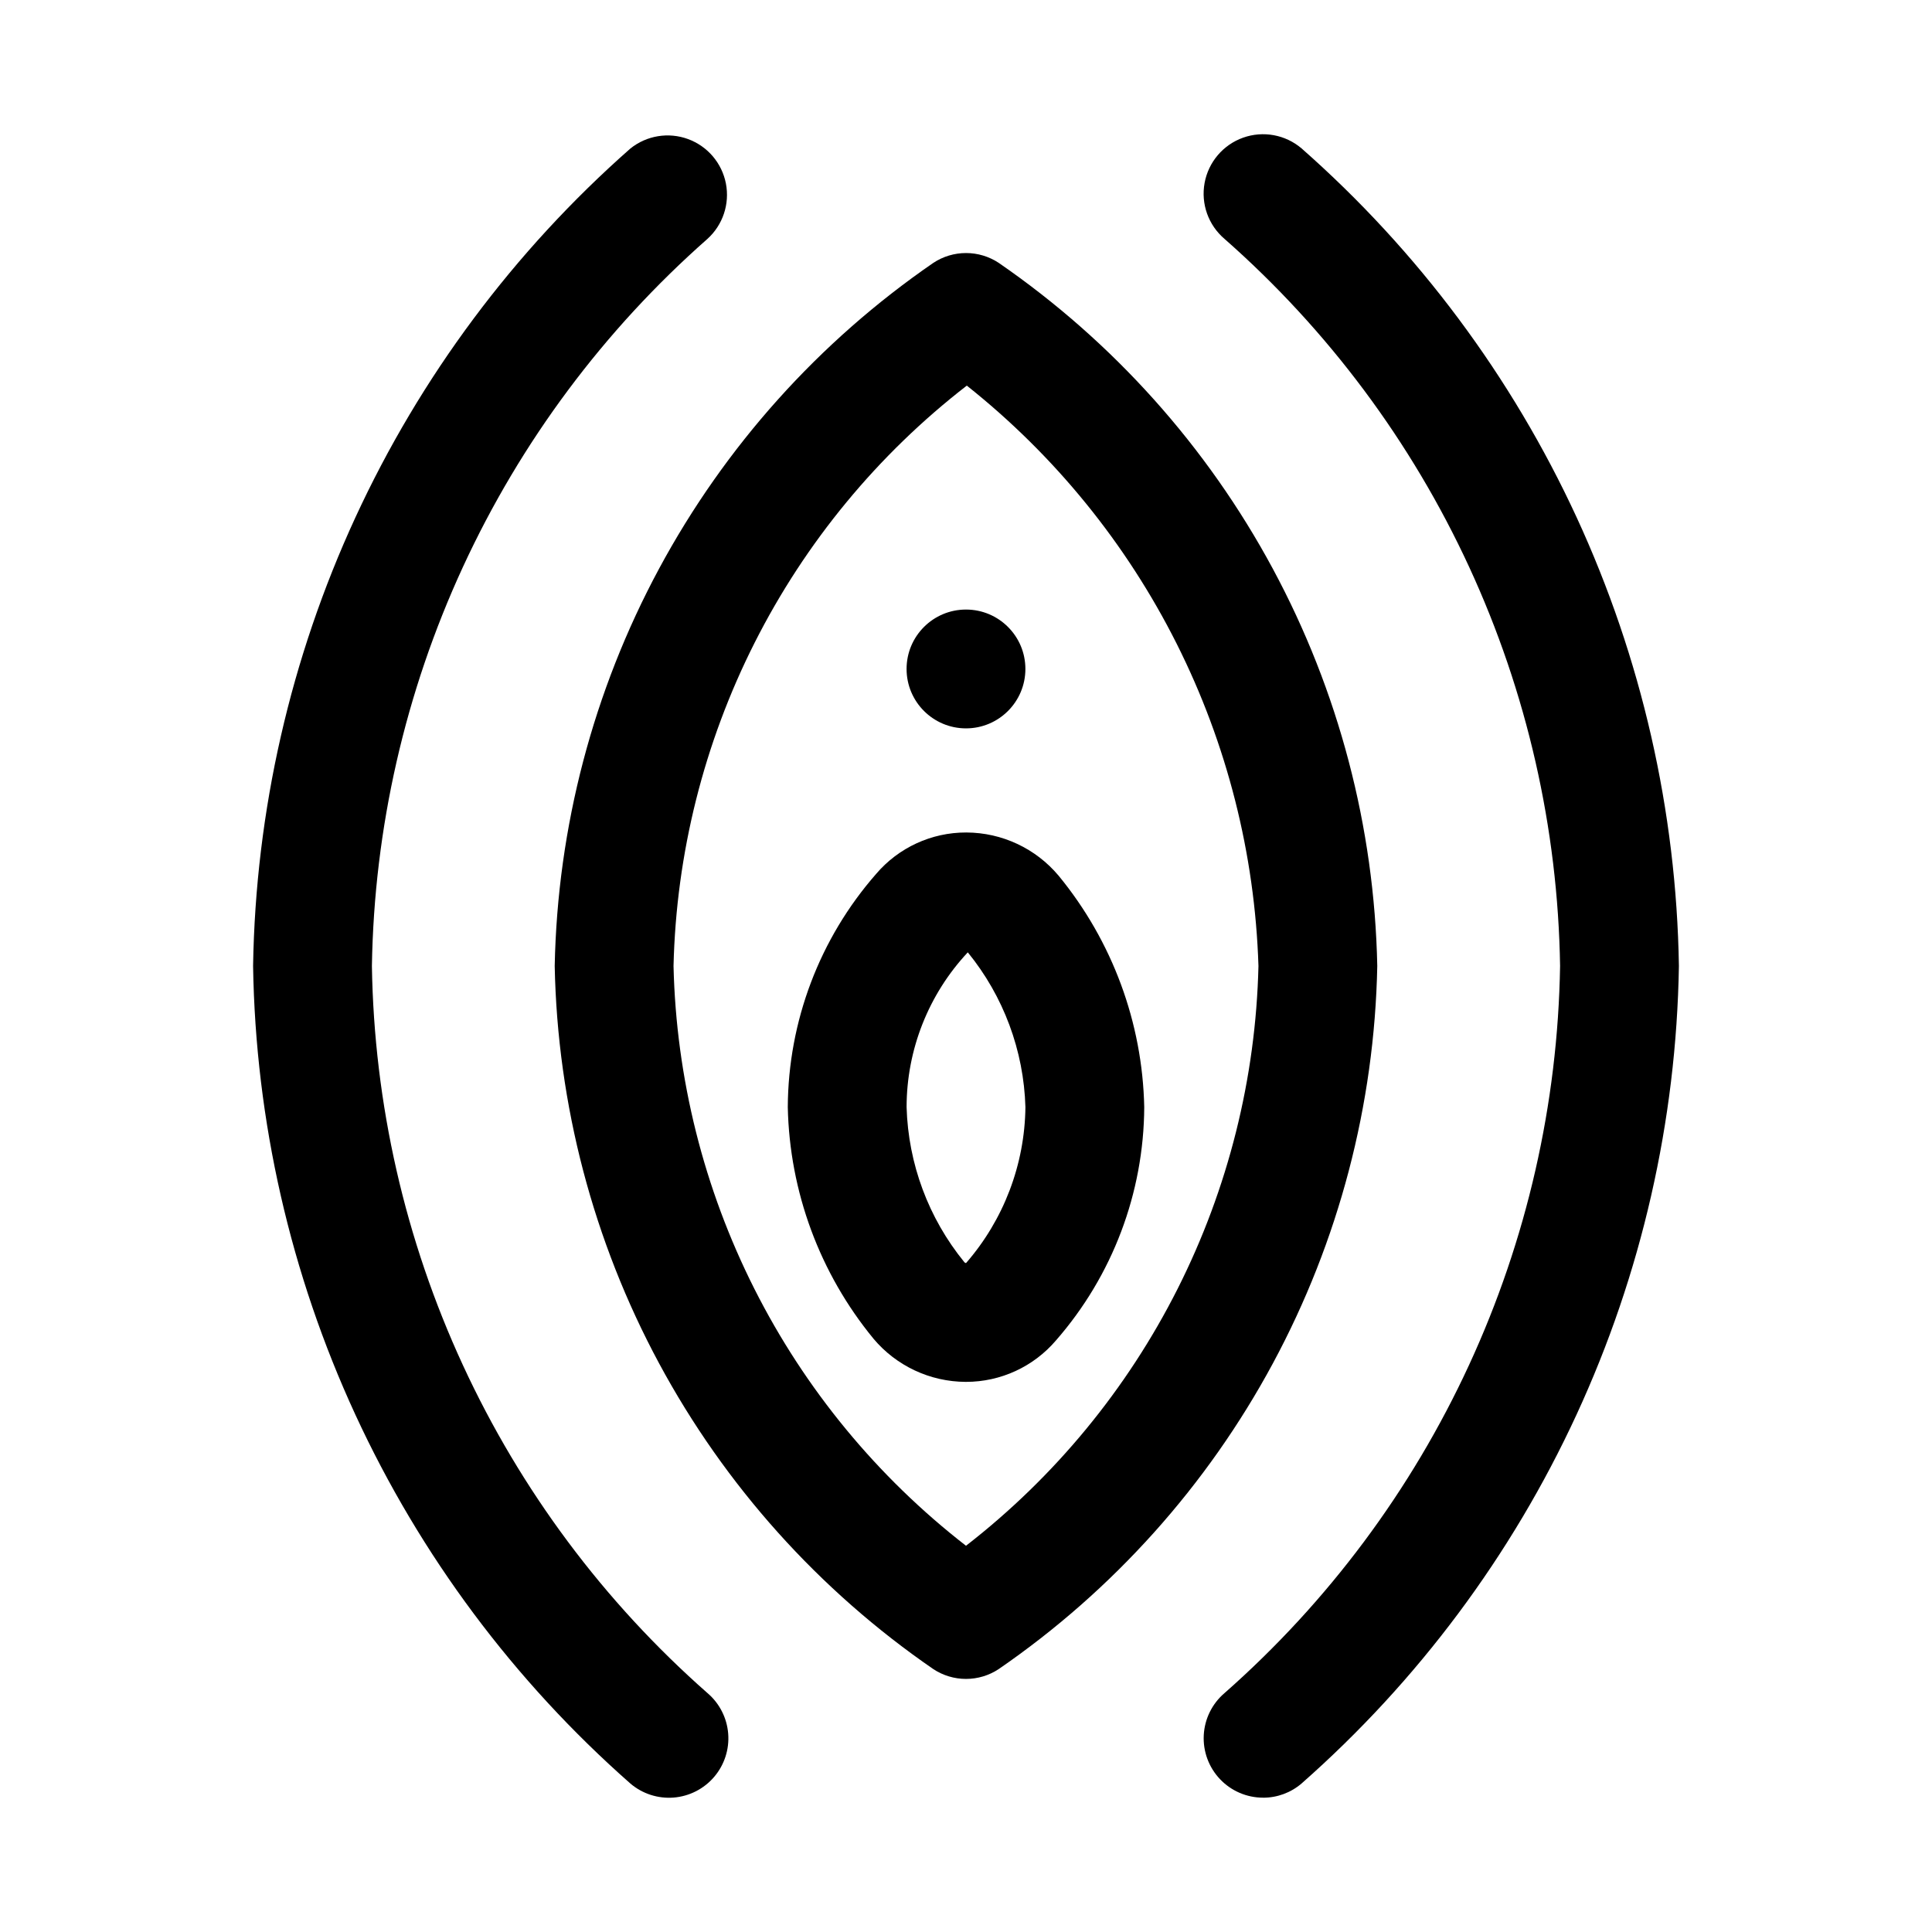
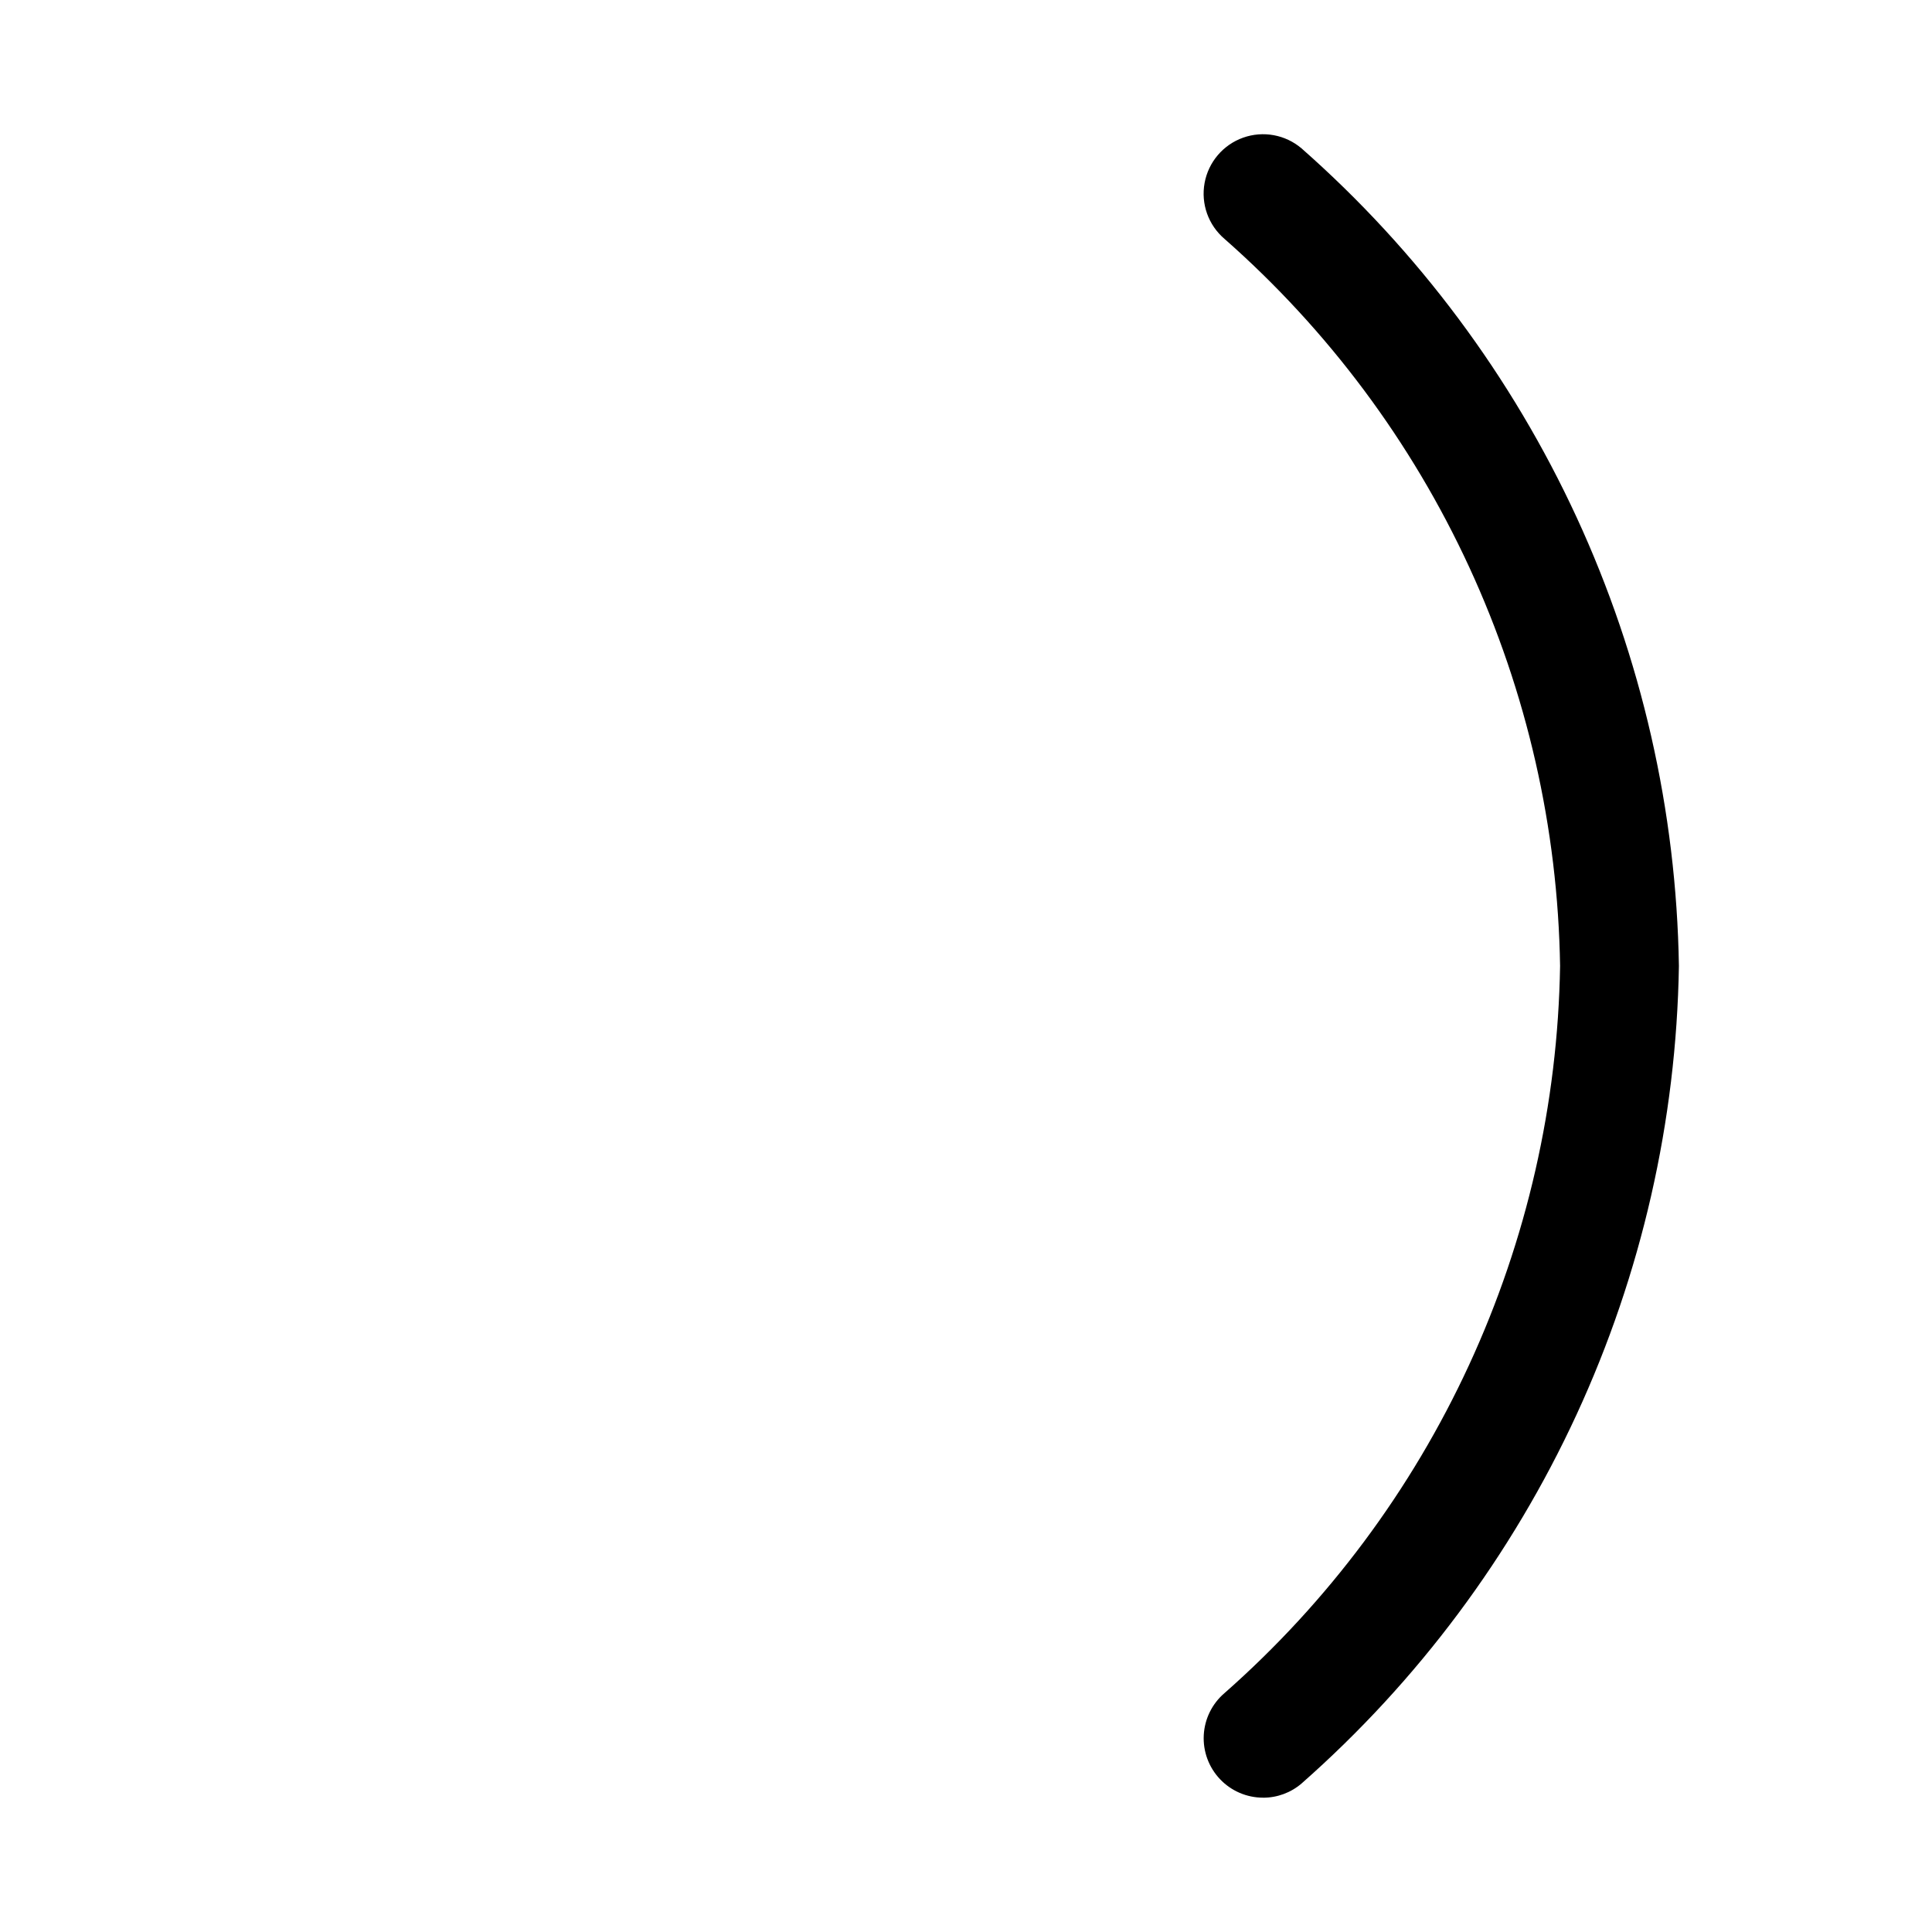
<svg xmlns="http://www.w3.org/2000/svg" fill="#000000" width="800px" height="800px" version="1.1" viewBox="144 144 512 512">
  <g>
-     <path d="m211.07 400c0.652 41.086 9.887 81.586 27.105 118.9 17.223 37.309 42.051 70.609 72.895 97.766 3.18 2.707 7.305 4.039 11.469 3.707 4.164-0.336 8.023-2.312 10.73-5.492 2.707-3.18 4.043-7.305 3.707-11.469-0.336-4.164-2.309-8.023-5.488-10.73-27.434-24.145-49.52-53.758-64.832-86.941-15.316-33.184-23.523-69.199-24.098-105.74 0.59-36.543 8.805-72.559 24.117-105.74 15.312-33.184 37.391-62.801 64.812-86.961 4.082-3.699 5.934-9.266 4.883-14.676-1.055-5.41-4.859-9.875-10.035-11.773-5.176-1.895-10.965-0.949-15.266 2.496-30.836 27.16-55.66 60.457-72.879 97.766-17.219 37.309-26.457 77.801-27.121 118.89z" />
    <path d="m478.72 620.41c3.746 0.012 7.367-1.328 10.207-3.766 30.836-27.16 55.66-60.457 72.879-97.766 17.223-37.309 26.457-77.801 27.121-118.88-0.652-41.09-9.887-81.59-27.105-118.9-17.223-37.312-42.051-70.613-72.895-97.77-4.281-3.644-10.188-4.731-15.488-2.844s-9.191 6.461-10.207 11.992c-1.02 5.535 0.996 11.191 5.281 14.836 27.434 24.148 49.516 53.762 64.828 86.941 15.316 33.184 23.523 69.199 24.098 105.74-0.59 36.539-8.805 72.555-24.117 105.73-15.312 33.184-37.387 62.801-64.809 86.961-3.285 2.801-5.277 6.832-5.504 11.145-0.227 4.312 1.324 8.527 4.297 11.66 2.969 3.137 7.098 4.914 11.414 4.914z" />
-     <path d="m391.34 586.33c2.57 1.695 5.578 2.602 8.66 2.602 3.078 0 6.09-0.906 8.656-2.602 30.32-20.859 55.234-48.641 72.684-81.043 17.445-32.398 26.926-68.492 27.652-105.29-0.75-36.789-10.238-72.871-27.68-105.27-17.445-32.398-42.344-60.184-72.641-81.062-2.57-1.699-5.586-2.606-8.664-2.606-3.082 0-6.094 0.906-8.664 2.606-30.32 20.859-55.234 48.641-72.684 81.043-17.449 32.402-26.93 68.492-27.656 105.29 0.727 36.793 10.207 72.887 27.652 105.29 17.449 32.402 42.363 60.184 72.684 81.043zm8.871-340.14c23.281 18.484 42.258 41.82 55.609 68.383 13.348 26.562 20.746 55.715 21.684 85.43-0.703 29.754-8.023 58.984-21.43 85.559-13.406 26.574-32.562 49.832-56.074 68.082-23.516-18.25-42.672-41.508-56.078-68.082-13.406-26.574-20.727-55.805-21.43-85.559 0.707-29.805 8.051-59.074 21.496-85.68 13.445-26.609 32.652-49.883 56.227-68.133z" />
-     <path d="m375.48 498.77c6.066 7.219 15 11.402 24.43 11.441h0.094c9.172 0.004 17.891-4.012 23.844-10.992 14.965-17.129 23.266-39.066 23.387-61.809-0.469-22.414-8.461-44.016-22.691-61.34-6.062-7.227-15-11.414-24.434-11.453h-0.09c-9.18-0.012-17.898 4.008-23.848 10.992-14.98 17.113-23.289 39.059-23.402 61.801 0.473 22.422 8.473 44.035 22.711 61.359zm24.996-102.39c9.469 11.617 14.84 26.043 15.27 41.027-0.172 15.199-5.75 29.844-15.727 41.312-0.199-0.016-0.379-0.117-0.496-0.277-9.469-11.621-14.836-26.047-15.266-41.035 0.012-15.238 5.809-29.902 16.219-41.027z" />
-     <path d="m415.74 321.28c0 8.695-7.047 15.746-15.742 15.746s-15.746-7.051-15.746-15.746c0-8.695 7.051-15.742 15.746-15.742s15.742 7.047 15.742 15.742" />
  </g>
</svg>